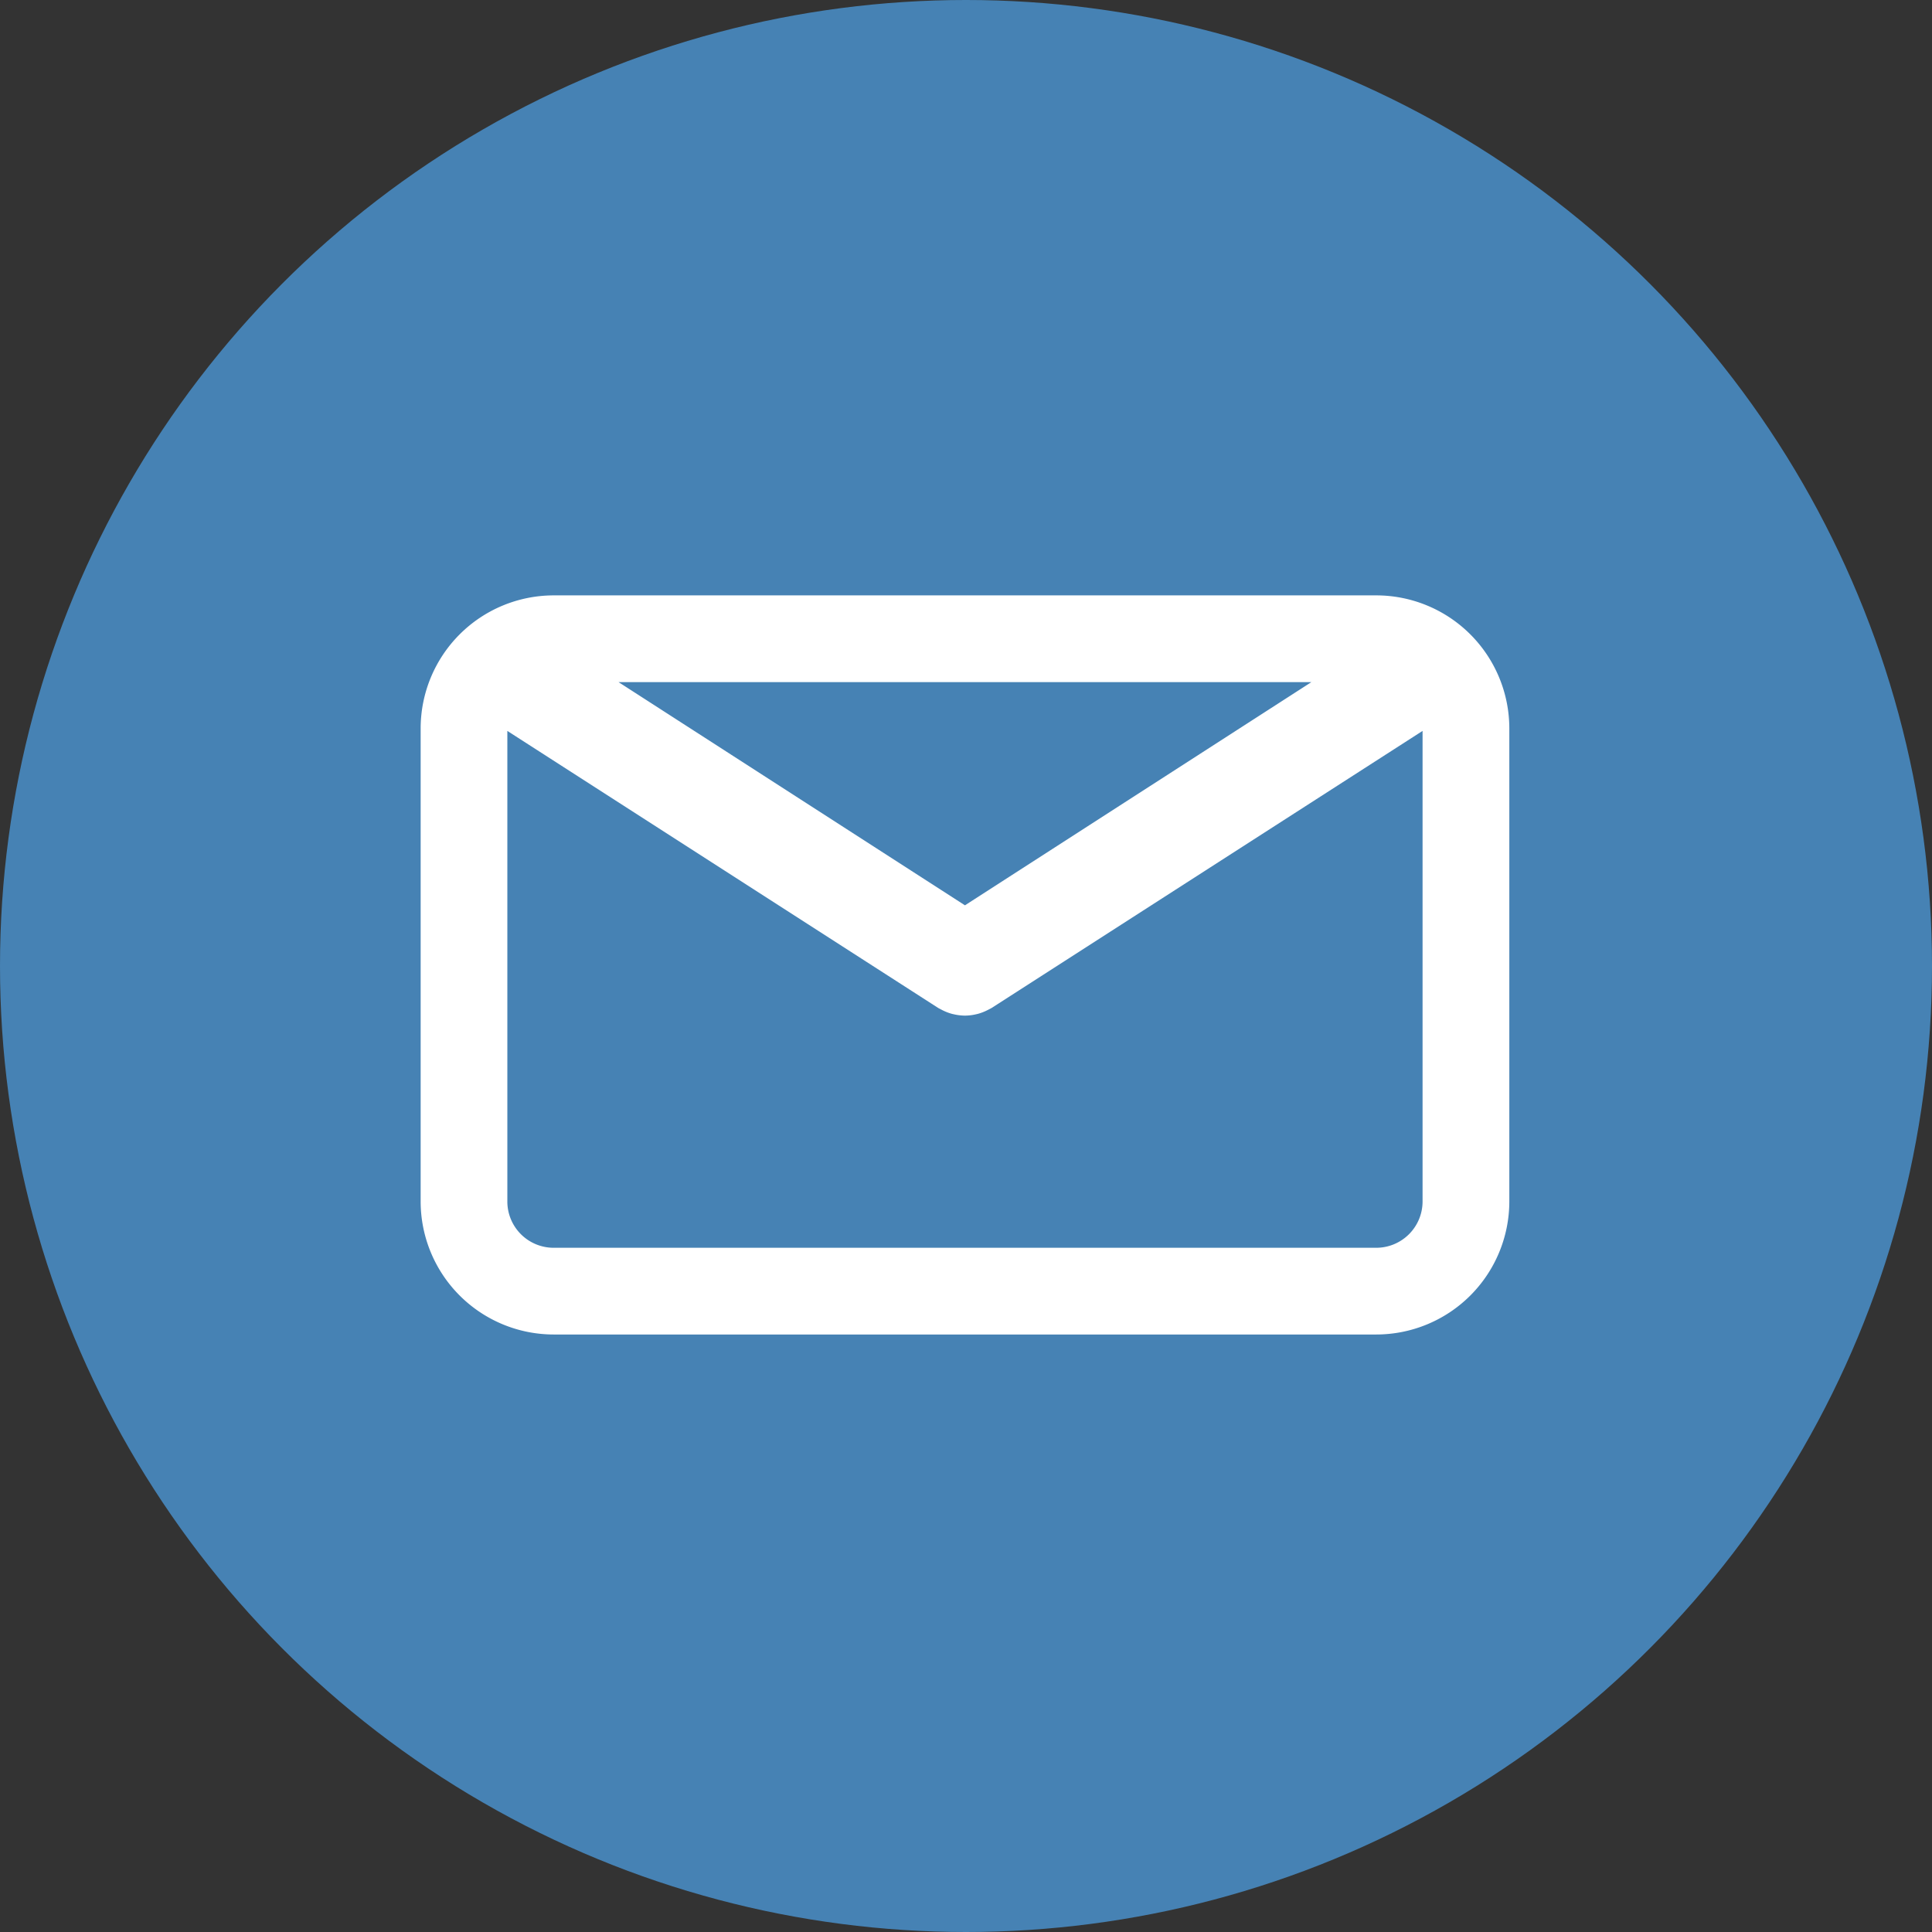
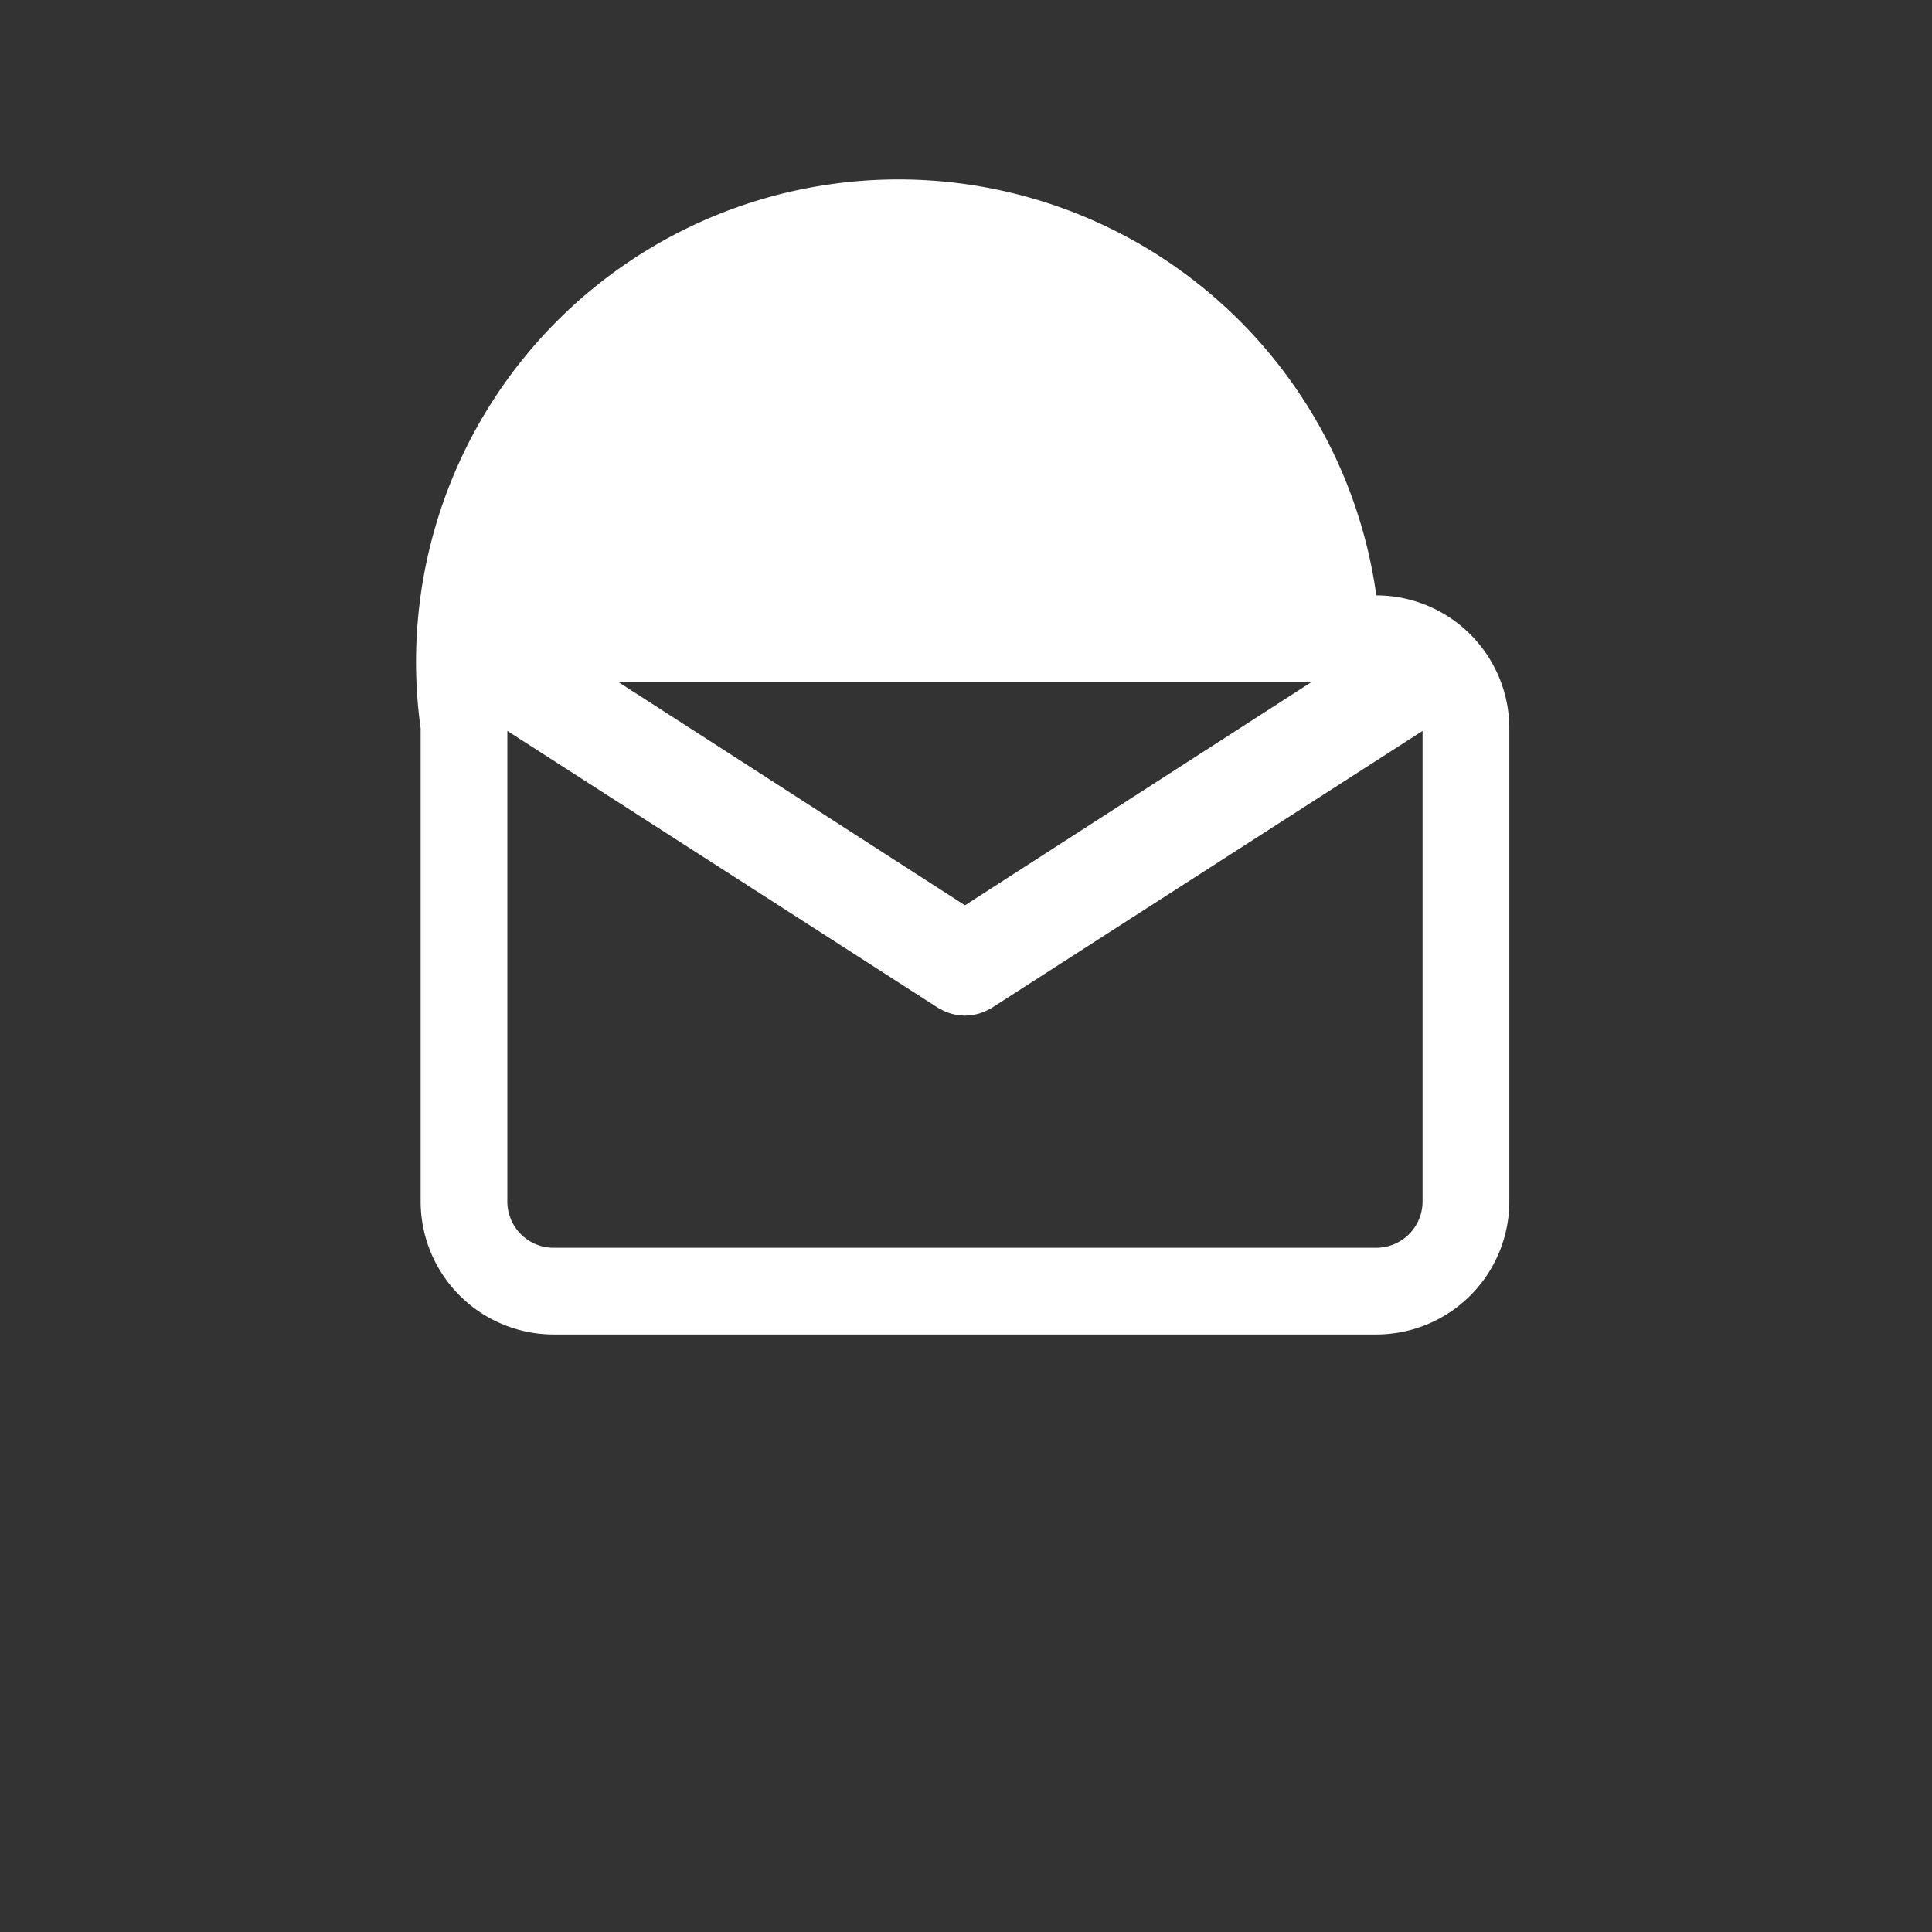
<svg xmlns="http://www.w3.org/2000/svg" viewBox="0 0 647.6 647.6">
  <rect x="0" y="0" width="647.6" height="647.6" fill="#333333" stroke="none" />
  <defs>
    <style>.cls-1{fill:#4682B4;}.cls-2{fill:#fff;}</style>
  </defs>
  <g id="Layer_2" data-name="Layer 2">
    <g id="Capa_1" data-name="Capa 1">
-       <circle class="cls-1" cx="323.8" cy="323.8" r="323.8" />
-       <path class="cls-2" d="M461.34,199.57H185.56A44.63,44.63,0,0,0,141,244.15v158.6a44.63,44.63,0,0,0,44.58,44.57H461.34a44.63,44.63,0,0,0,44.58-44.57V244.15A44.63,44.63,0,0,0,461.34,199.57Zm-21.78,29.08L323.45,303.46,207.34,228.65Zm21.78,189.6H185.56a15.52,15.52,0,0,1-15.5-15.5V245l144.42,92.86c.19.12.4.21.6.32l.63.33a17,17,0,0,0,3.45,1.35l.37.08a17.3,17.3,0,0,0,3.91.49h0a16.82,16.82,0,0,0,3.91-.49l.36-.08a16.79,16.79,0,0,0,3.45-1.35c.22-.1.43-.22.64-.33s.4-.2.6-.32L476.84,245V402.75A15.53,15.53,0,0,1,461.34,418.25Z" />
+       <path class="cls-2" d="M461.34,199.57A44.63,44.63,0,0,0,141,244.15v158.6a44.63,44.63,0,0,0,44.58,44.57H461.34a44.63,44.63,0,0,0,44.58-44.57V244.15A44.63,44.63,0,0,0,461.34,199.57Zm-21.78,29.08L323.45,303.46,207.34,228.65Zm21.78,189.6H185.56a15.52,15.52,0,0,1-15.5-15.5V245l144.42,92.86c.19.12.4.21.6.32l.63.33a17,17,0,0,0,3.45,1.35l.37.08a17.3,17.3,0,0,0,3.91.49h0a16.82,16.82,0,0,0,3.91-.49l.36-.08a16.79,16.79,0,0,0,3.45-1.35c.22-.1.43-.22.64-.33s.4-.2.6-.32L476.84,245V402.75A15.53,15.53,0,0,1,461.34,418.25Z" />
    </g>
  </g>
</svg>